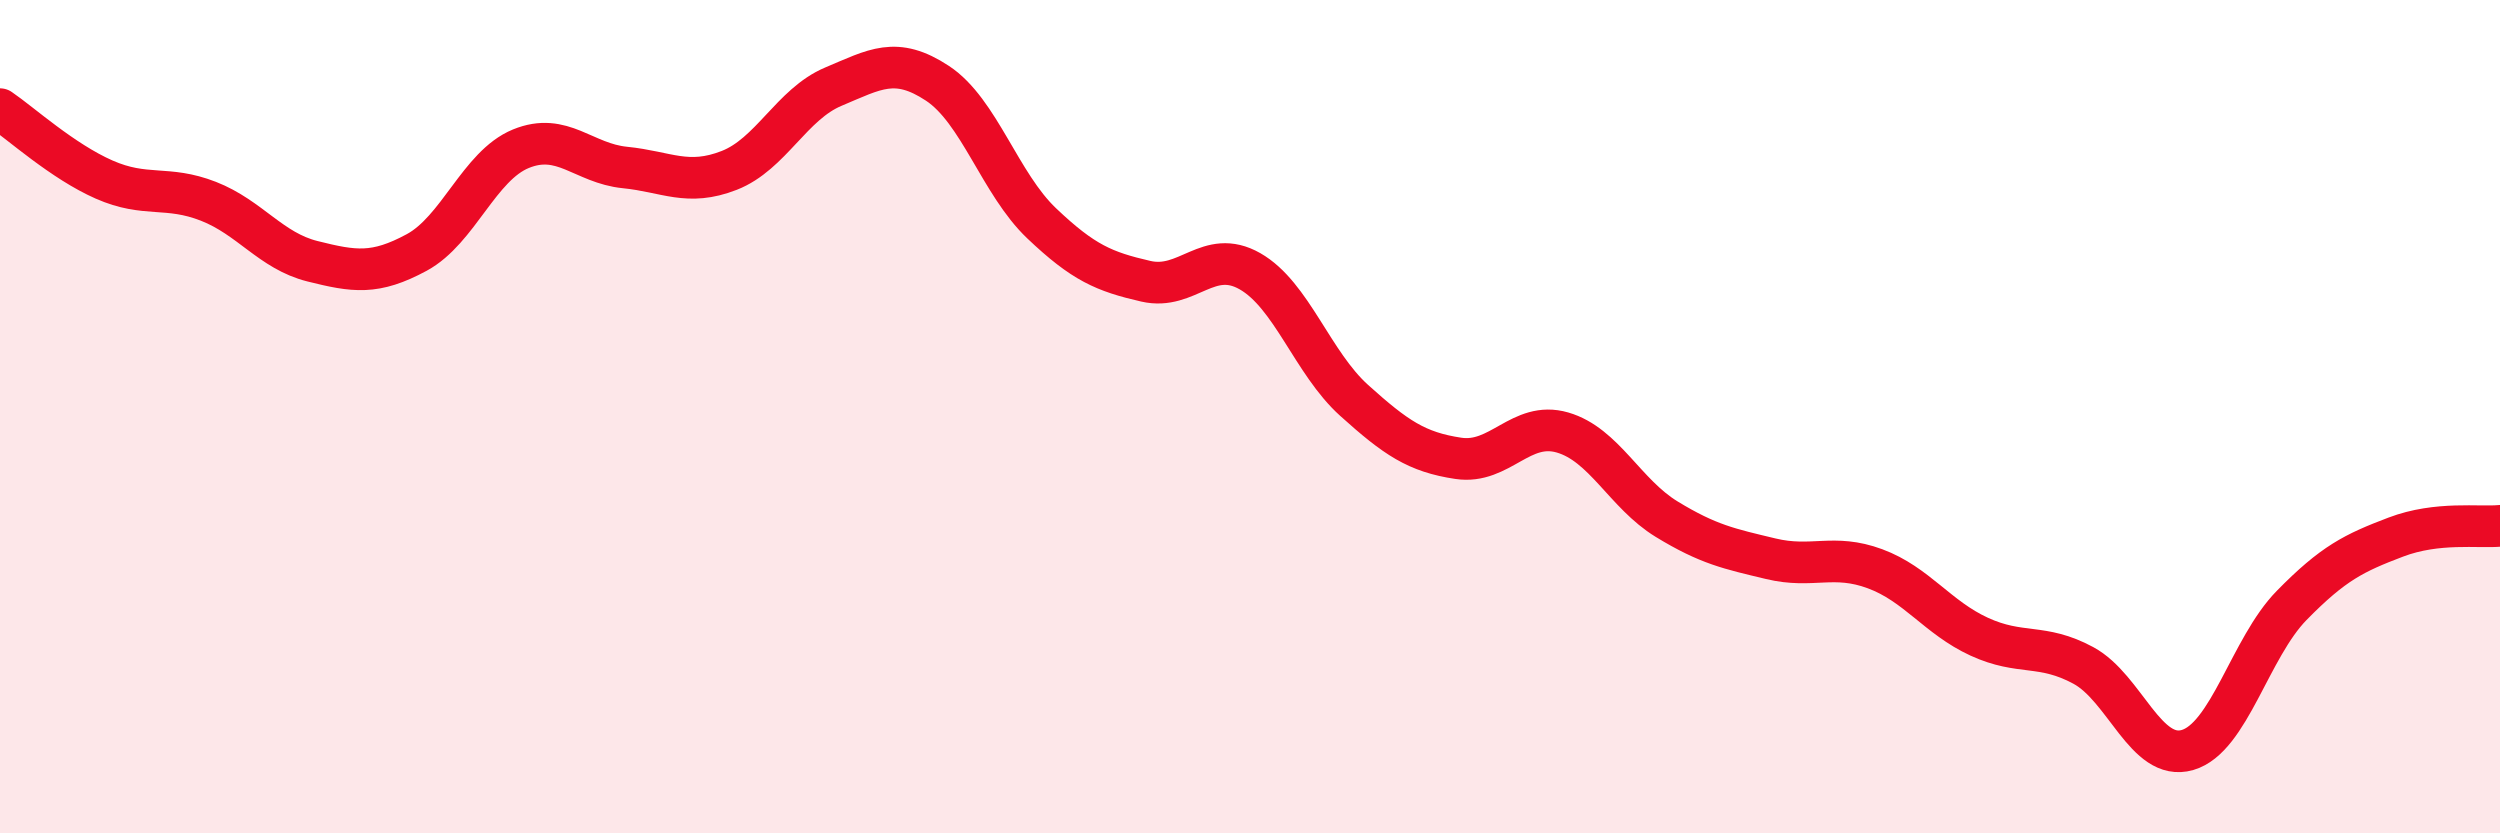
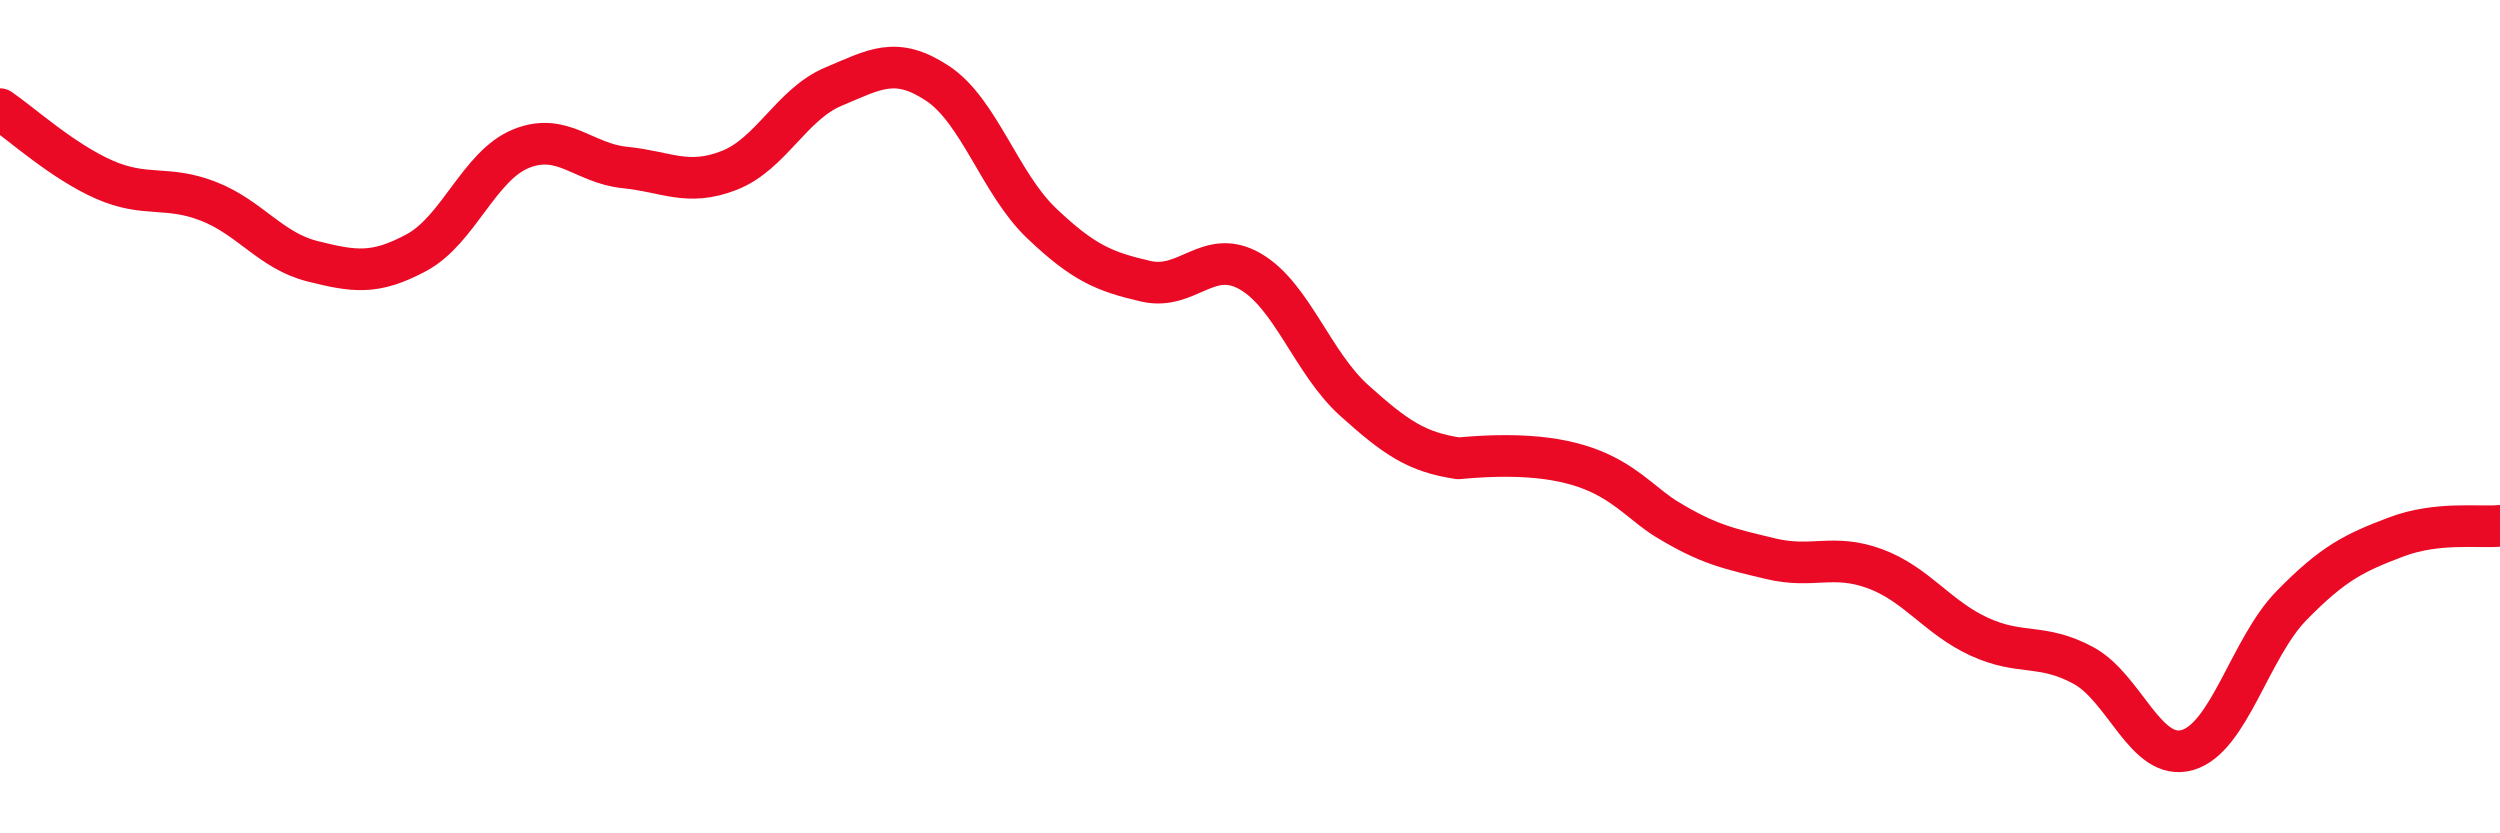
<svg xmlns="http://www.w3.org/2000/svg" width="60" height="20" viewBox="0 0 60 20">
-   <path d="M 0,2.62 C 0.5,2.96 1.5,3.87 2.5,4.31 C 3.5,4.75 4,4.44 5,4.83 C 6,5.22 6.5,6.02 7.5,6.27 C 8.5,6.52 9,6.6 10,6.06 C 11,5.52 11.5,3.98 12.5,3.57 C 13.5,3.16 14,3.92 15,4.02 C 16,4.12 16.5,4.48 17.5,4.09 C 18.5,3.7 19,2.5 20,2.08 C 21,1.66 21.5,1.34 22.5,2 C 23.5,2.66 24,4.41 25,5.36 C 26,6.31 26.5,6.52 27.5,6.75 C 28.5,6.98 29,5.94 30,6.51 C 31,7.08 31.5,8.71 32.5,9.61 C 33.5,10.51 34,10.85 35,11 C 36,11.15 36.5,10.09 37.5,10.38 C 38.5,10.67 39,11.85 40,12.46 C 41,13.07 41.5,13.17 42.5,13.41 C 43.5,13.65 44,13.28 45,13.65 C 46,14.02 46.5,14.82 47.5,15.28 C 48.5,15.74 49,15.43 50,15.97 C 51,16.51 51.5,18.29 52.5,18 C 53.5,17.71 54,15.55 55,14.53 C 56,13.51 56.5,13.27 57.5,12.89 C 58.5,12.51 59.5,12.67 60,12.62L60 20L0 20Z" fill="#EB0A25" opacity="0.1" stroke-linecap="round" stroke-linejoin="round" />
-   <path d="M 0,2.62 C 0.5,2.96 1.5,3.87 2.5,4.31 C 3.5,4.75 4,4.44 5,4.83 C 6,5.22 6.5,6.02 7.5,6.27 C 8.5,6.52 9,6.6 10,6.06 C 11,5.52 11.5,3.98 12.5,3.57 C 13.5,3.16 14,3.92 15,4.02 C 16,4.12 16.5,4.48 17.5,4.09 C 18.5,3.7 19,2.5 20,2.08 C 21,1.66 21.5,1.34 22.5,2 C 23.5,2.66 24,4.41 25,5.36 C 26,6.31 26.5,6.52 27.5,6.75 C 28.5,6.98 29,5.94 30,6.51 C 31,7.08 31.5,8.71 32.5,9.61 C 33.5,10.51 34,10.85 35,11 C 36,11.15 36.5,10.09 37.5,10.38 C 38.5,10.67 39,11.85 40,12.46 C 41,13.07 41.5,13.17 42.5,13.41 C 43.5,13.65 44,13.28 45,13.65 C 46,14.02 46.5,14.82 47.5,15.28 C 48.5,15.74 49,15.43 50,15.97 C 51,16.51 51.5,18.29 52.5,18 C 53.5,17.71 54,15.55 55,14.53 C 56,13.51 56.5,13.27 57.5,12.89 C 58.5,12.51 59.5,12.67 60,12.62" stroke="#EB0A25" stroke-width="1" fill="none" stroke-linecap="round" stroke-linejoin="round" />
+   <path d="M 0,2.62 C 0.5,2.96 1.5,3.87 2.5,4.31 C 3.5,4.75 4,4.44 5,4.83 C 6,5.22 6.5,6.02 7.5,6.27 C 8.5,6.52 9,6.6 10,6.06 C 11,5.52 11.5,3.98 12.5,3.57 C 13.5,3.16 14,3.92 15,4.02 C 16,4.12 16.5,4.48 17.5,4.09 C 18.5,3.7 19,2.5 20,2.08 C 21,1.66 21.5,1.34 22.5,2 C 23.5,2.66 24,4.41 25,5.36 C 26,6.31 26.5,6.52 27.5,6.75 C 28.5,6.98 29,5.94 30,6.51 C 31,7.08 31.5,8.71 32.5,9.61 C 33.5,10.51 34,10.85 35,11 C 38.5,10.67 39,11.85 40,12.46 C 41,13.07 41.5,13.17 42.5,13.41 C 43.5,13.65 44,13.28 45,13.65 C 46,14.02 46.5,14.82 47.5,15.28 C 48.5,15.74 49,15.43 50,15.97 C 51,16.51 51.5,18.29 52.5,18 C 53.5,17.71 54,15.55 55,14.53 C 56,13.51 56.5,13.27 57.5,12.89 C 58.5,12.51 59.5,12.67 60,12.62" stroke="#EB0A25" stroke-width="1" fill="none" stroke-linecap="round" stroke-linejoin="round" />
</svg>